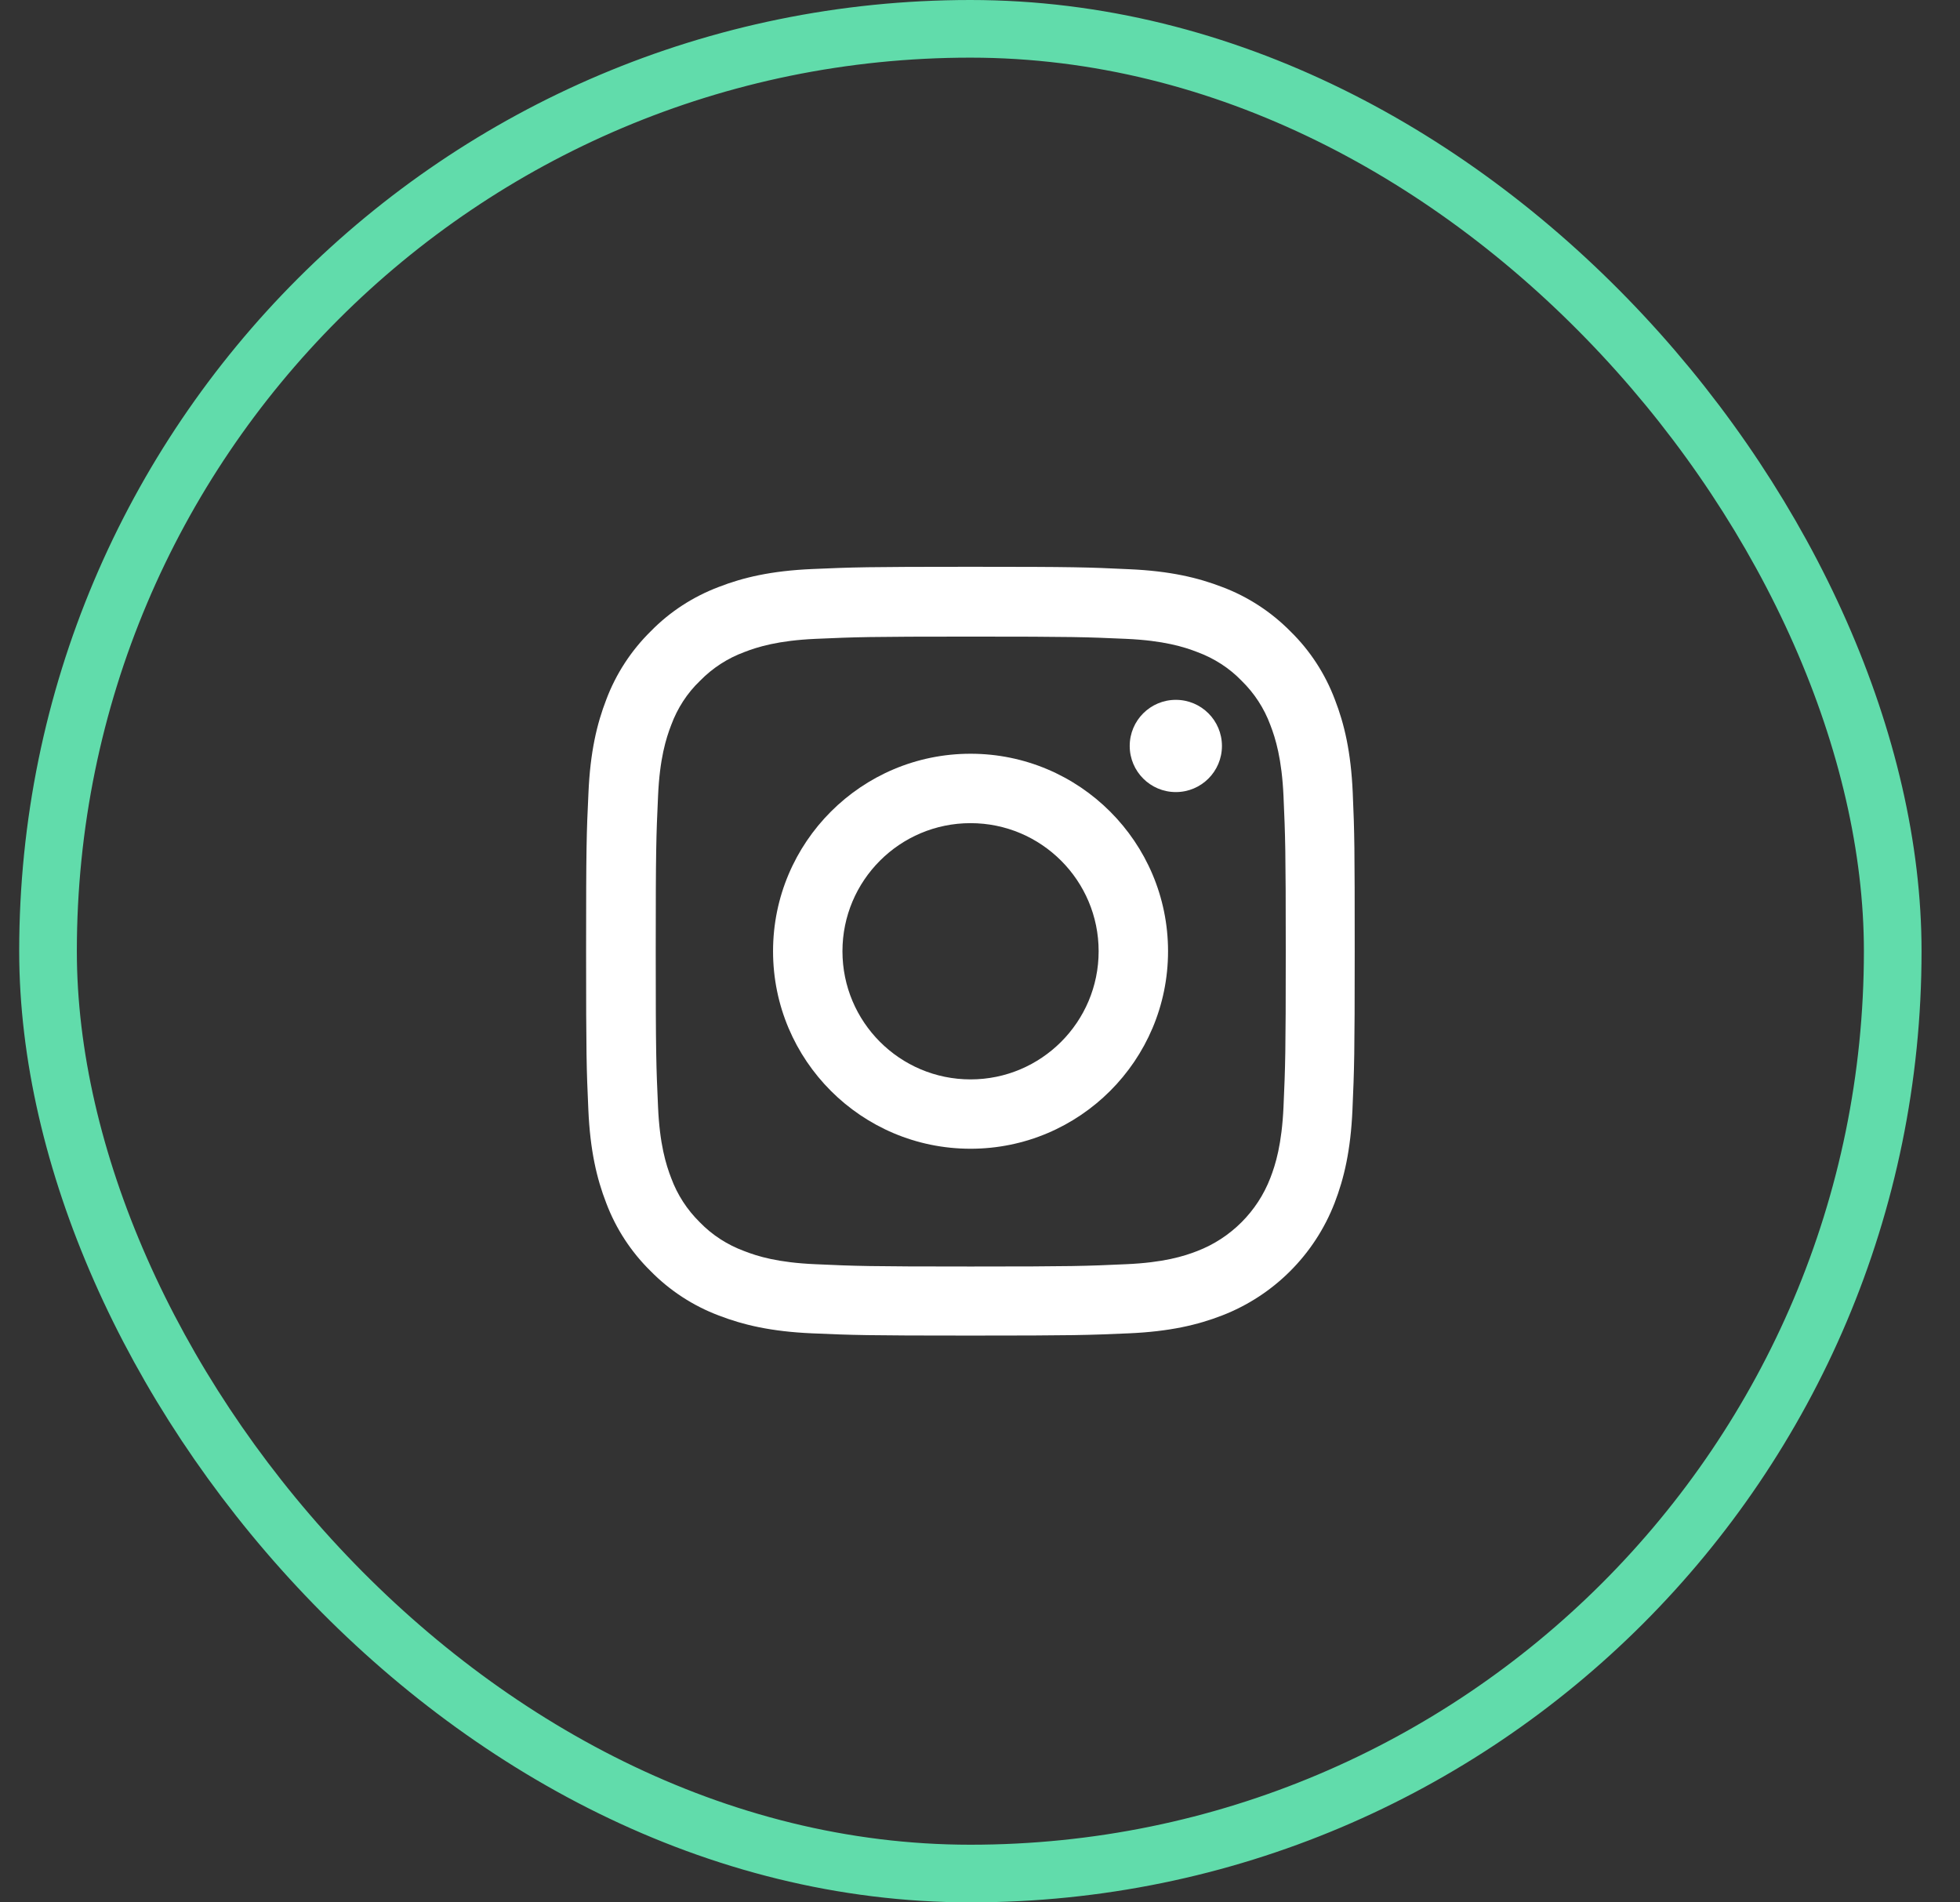
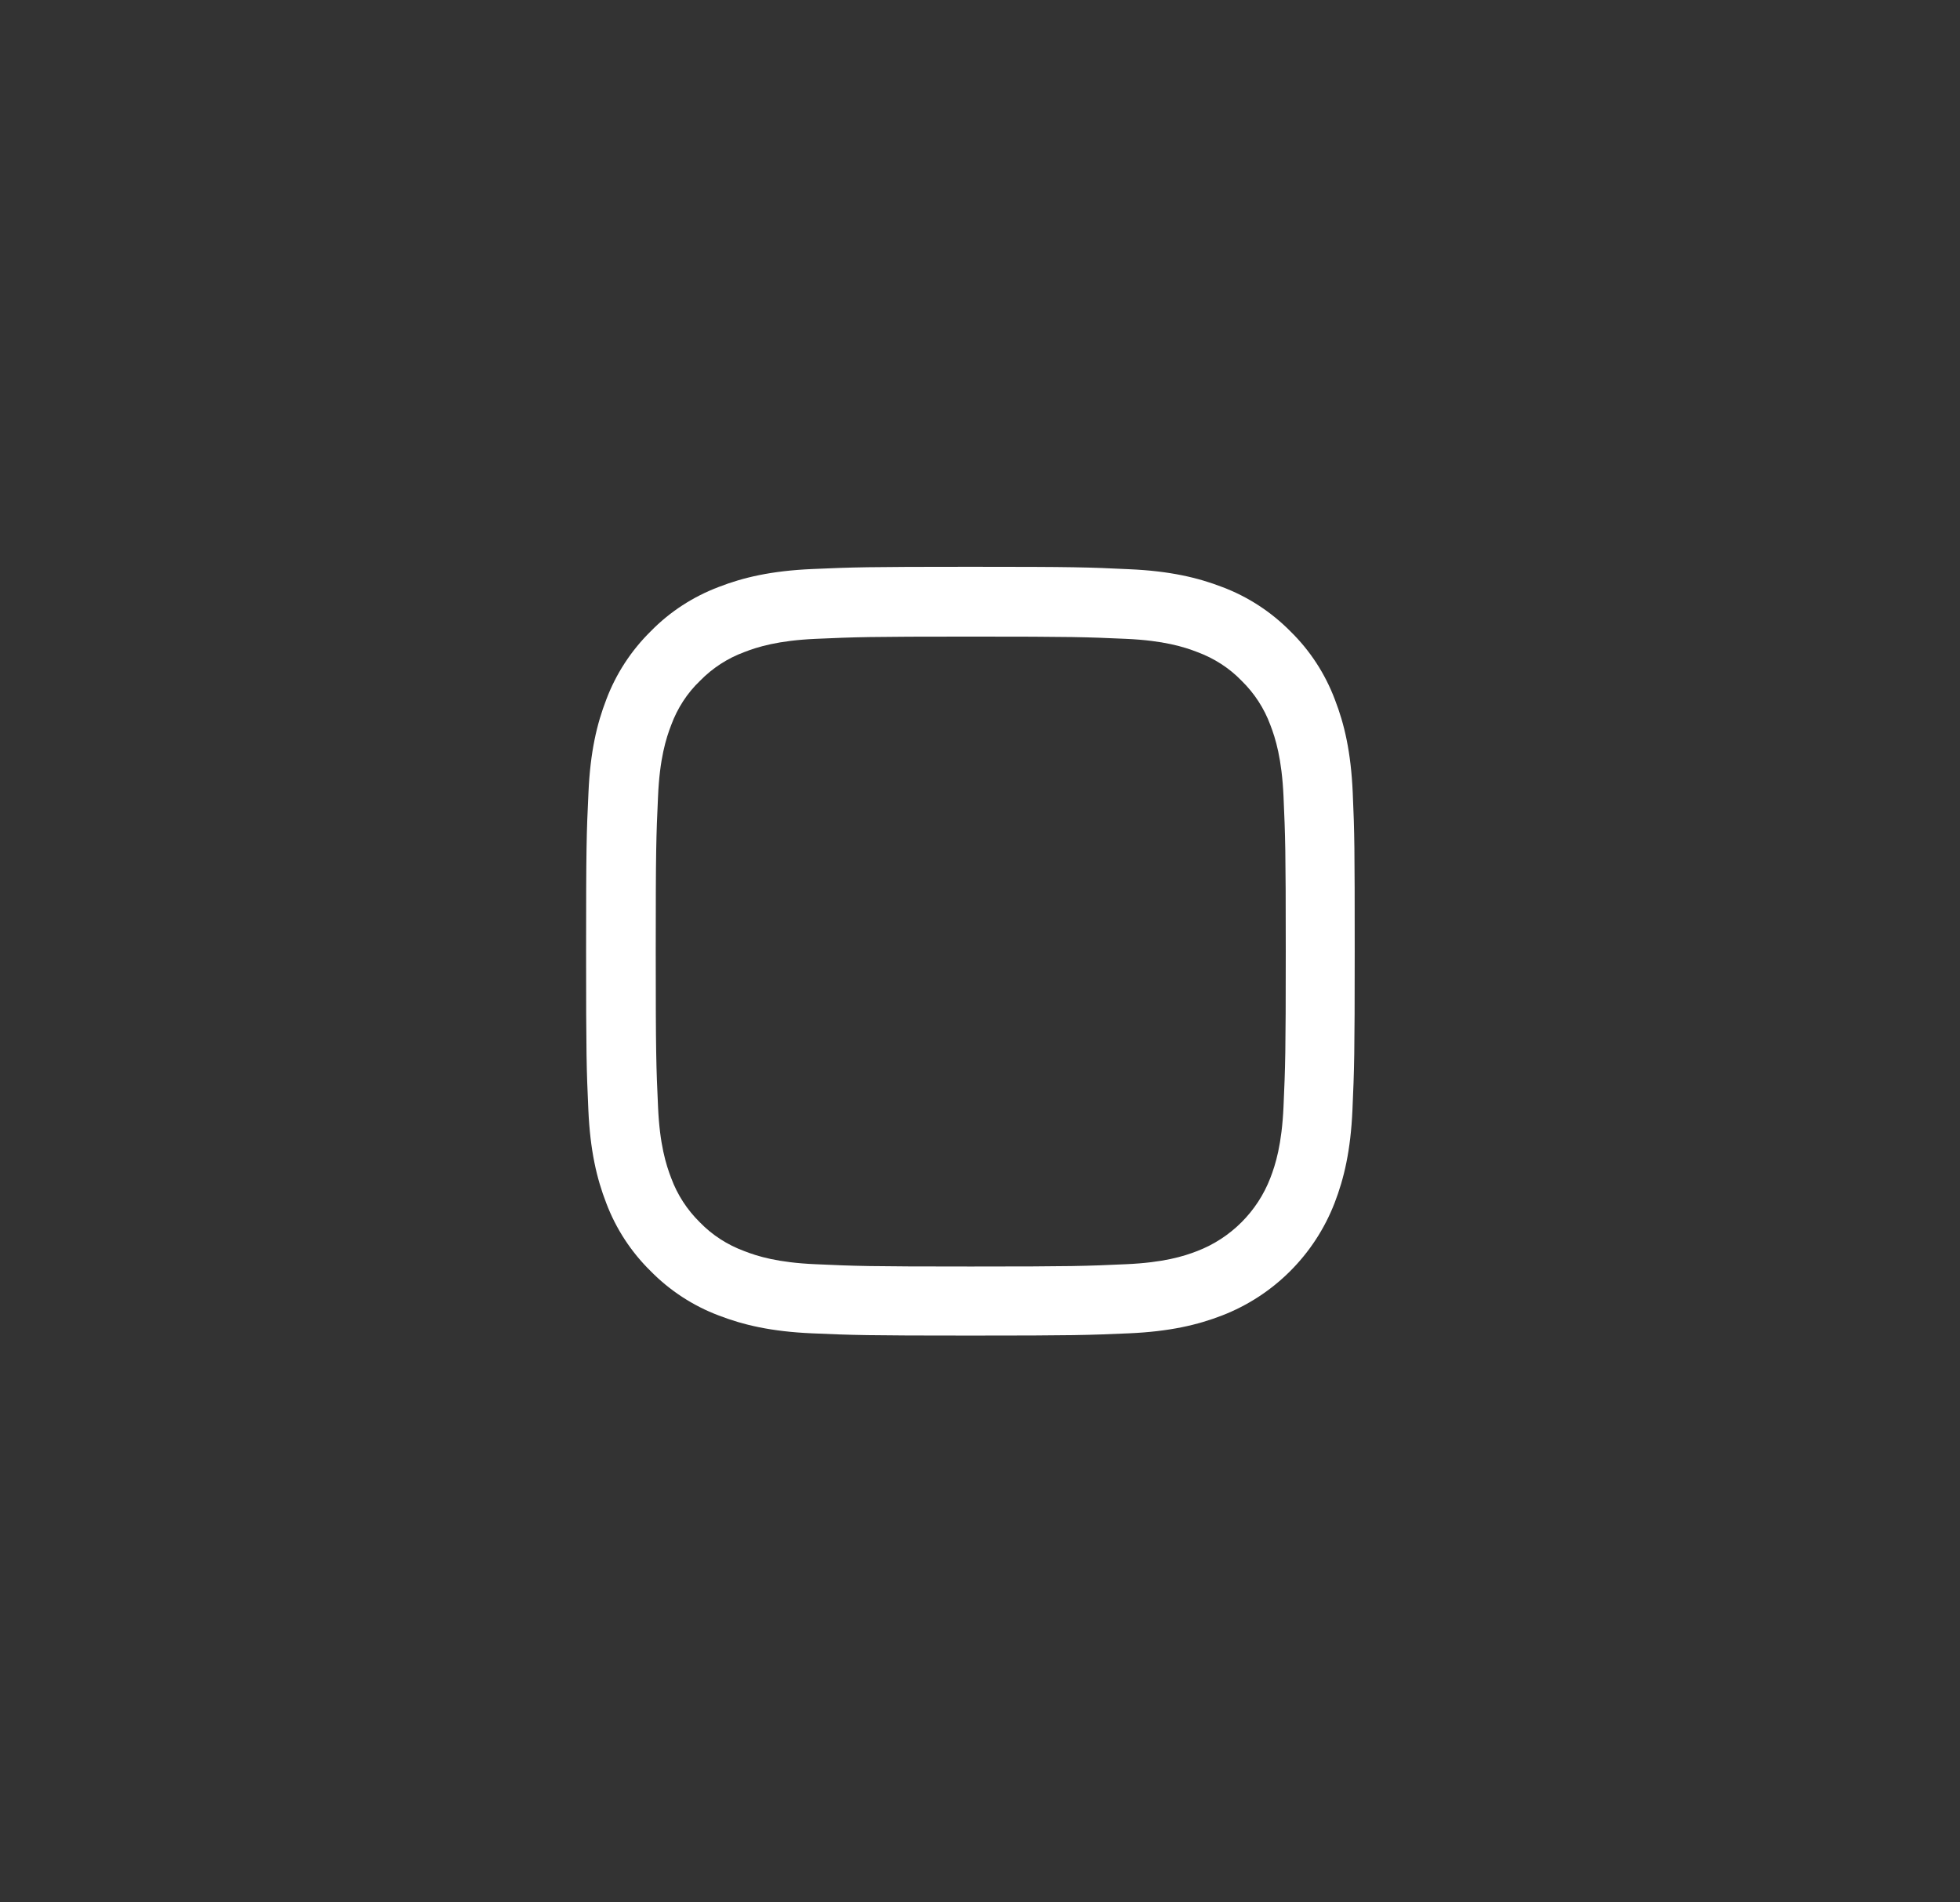
<svg xmlns="http://www.w3.org/2000/svg" width="34" height="33" viewBox="0 0 34 33" fill="none">
  <rect x="0" y="0" width="34" height="33" fill="#333333" stroke="none" />
-   <rect x="0.833" y="0.5" width="32" height="32" rx="16" stroke="#61DCAB" />
  <path d="M23.466 13.753C23.435 13.044 23.32 12.557 23.156 12.135C22.987 11.687 22.726 11.286 22.385 10.952C22.051 10.614 21.648 10.351 21.205 10.184C20.78 10.02 20.296 9.905 19.587 9.874C18.873 9.84 18.646 9.832 16.836 9.832C15.025 9.832 14.799 9.84 14.087 9.871C13.379 9.902 12.892 10.017 12.47 10.181C12.021 10.351 11.62 10.611 11.287 10.952C10.948 11.286 10.685 11.69 10.518 12.133C10.354 12.557 10.239 13.042 10.208 13.75C10.174 14.464 10.167 14.691 10.167 16.501C10.167 18.312 10.174 18.539 10.206 19.25C10.237 19.958 10.352 20.445 10.516 20.868C10.685 21.316 10.948 21.717 11.287 22.05C11.62 22.389 12.024 22.652 12.467 22.819C12.892 22.983 13.376 23.098 14.085 23.129C14.796 23.16 15.023 23.168 16.833 23.168C18.644 23.168 18.87 23.16 19.582 23.129C20.29 23.098 20.777 22.983 21.2 22.819C22.096 22.472 22.804 21.764 23.151 20.868C23.315 20.443 23.43 19.958 23.461 19.25C23.492 18.539 23.5 18.312 23.5 16.501C23.5 14.691 23.497 14.464 23.466 13.753ZM22.265 19.198C22.236 19.849 22.127 20.201 22.036 20.435C21.812 21.016 21.351 21.477 20.77 21.701C20.535 21.793 20.181 21.902 19.532 21.93C18.829 21.962 18.618 21.97 16.838 21.97C15.059 21.97 14.845 21.962 14.145 21.93C13.493 21.902 13.142 21.793 12.907 21.701C12.618 21.594 12.355 21.425 12.141 21.204C11.92 20.987 11.751 20.727 11.644 20.438C11.553 20.203 11.443 19.849 11.415 19.2C11.383 18.497 11.375 18.286 11.375 16.506C11.375 14.727 11.383 14.514 11.415 13.813C11.443 13.162 11.553 12.81 11.644 12.575C11.751 12.286 11.92 12.023 12.144 11.809C12.36 11.588 12.621 11.419 12.91 11.312C13.144 11.221 13.499 11.111 14.147 11.082C14.851 11.051 15.062 11.043 16.841 11.043C18.623 11.043 18.834 11.051 19.535 11.082C20.186 11.111 20.538 11.221 20.772 11.312C21.061 11.419 21.325 11.588 21.538 11.809C21.76 12.026 21.929 12.286 22.036 12.575C22.127 12.81 22.236 13.164 22.265 13.813C22.296 14.516 22.304 14.727 22.304 16.506C22.304 18.286 22.296 18.494 22.265 19.198Z" fill="white" />
-   <path d="M16.836 13.075C14.944 13.075 13.41 14.61 13.41 16.501C13.41 18.393 14.944 19.927 16.836 19.927C18.727 19.927 20.262 18.393 20.262 16.501C20.262 14.61 18.727 13.075 16.836 13.075ZM16.836 18.724C15.609 18.724 14.614 17.728 14.614 16.501C14.614 15.274 15.609 14.279 16.836 14.279C18.063 14.279 19.058 15.274 19.058 16.501C19.058 17.728 18.063 18.724 16.836 18.724Z" fill="white" />
-   <path d="M21.197 12.94C21.197 13.382 20.839 13.74 20.397 13.74C19.955 13.74 19.597 13.382 19.597 12.94C19.597 12.498 19.955 12.14 20.397 12.14C20.839 12.14 21.197 12.498 21.197 12.94Z" fill="white" />
</svg>